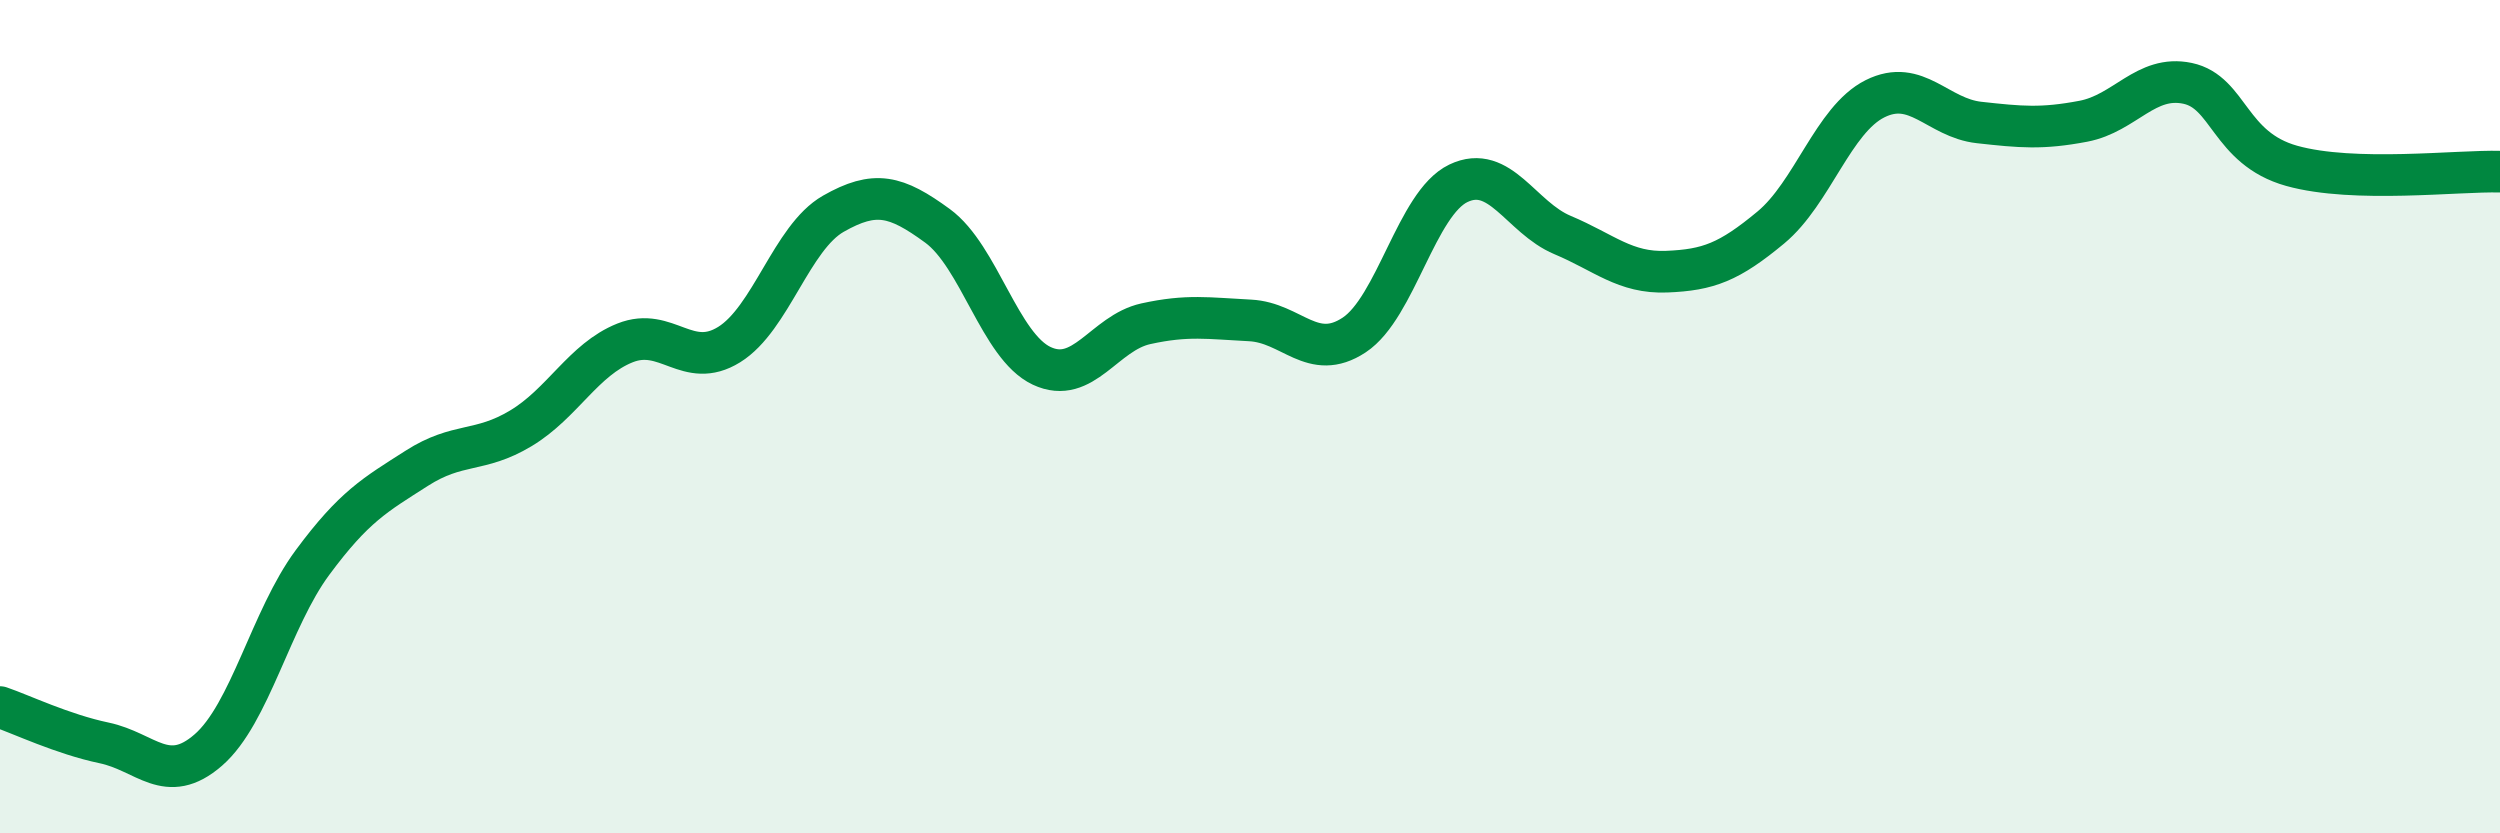
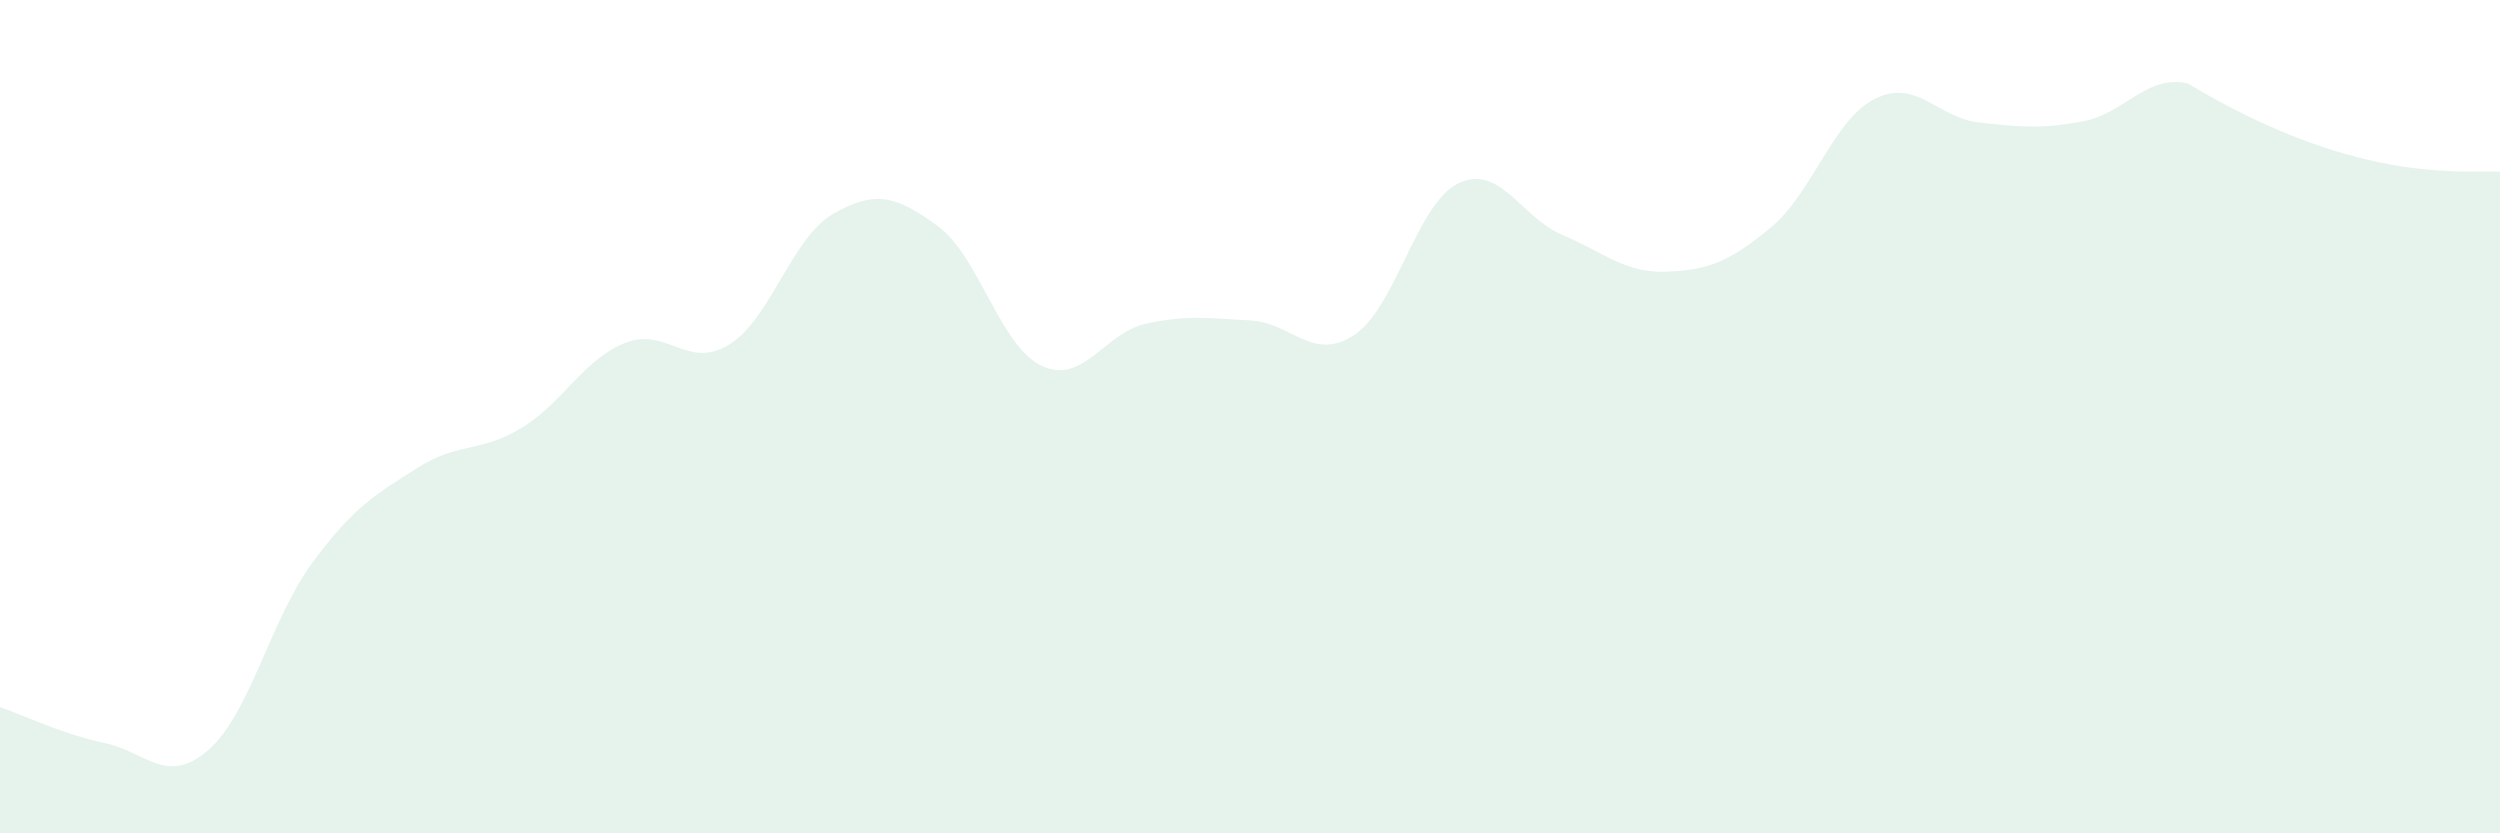
<svg xmlns="http://www.w3.org/2000/svg" width="60" height="20" viewBox="0 0 60 20">
-   <path d="M 0,16.97 C 0.5,17.14 1.5,17.62 2.5,17.83 C 3.5,18.04 4,18.87 5,18 C 6,17.13 6.5,14.85 7.5,13.5 C 8.5,12.15 9,11.88 10,11.24 C 11,10.6 11.5,10.88 12.5,10.28 C 13.5,9.68 14,8.63 15,8.23 C 16,7.83 16.5,8.89 17.5,8.27 C 18.5,7.65 19,5.7 20,5.13 C 21,4.56 21.5,4.69 22.5,5.42 C 23.5,6.15 24,8.31 25,8.78 C 26,9.25 26.5,7.99 27.5,7.77 C 28.5,7.55 29,7.64 30,7.69 C 31,7.74 31.5,8.7 32.5,8.04 C 33.5,7.38 34,4.88 35,4.4 C 36,3.92 36.5,5.22 37.5,5.64 C 38.5,6.06 39,6.56 40,6.52 C 41,6.48 41.5,6.29 42.5,5.46 C 43.5,4.63 44,2.87 45,2.37 C 46,1.87 46.5,2.83 47.5,2.94 C 48.5,3.05 49,3.1 50,2.91 C 51,2.72 51.5,1.79 52.5,2 C 53.5,2.21 53.5,3.56 55,3.98 C 56.5,4.4 59,4.09 60,4.12L60 20L0 20Z" fill="#008740" opacity="0.1" stroke-linecap="round" stroke-linejoin="round" />
-   <path d="M 0,16.97 C 0.5,17.14 1.5,17.62 2.5,17.83 C 3.5,18.04 4,18.87 5,18 C 6,17.13 6.5,14.85 7.5,13.5 C 8.5,12.15 9,11.88 10,11.24 C 11,10.6 11.5,10.88 12.5,10.28 C 13.5,9.68 14,8.63 15,8.23 C 16,7.83 16.5,8.89 17.5,8.27 C 18.5,7.65 19,5.7 20,5.13 C 21,4.56 21.5,4.69 22.5,5.42 C 23.5,6.15 24,8.31 25,8.78 C 26,9.25 26.5,7.99 27.5,7.77 C 28.5,7.55 29,7.64 30,7.69 C 31,7.74 31.5,8.7 32.5,8.04 C 33.5,7.38 34,4.88 35,4.4 C 36,3.92 36.5,5.22 37.5,5.64 C 38.5,6.06 39,6.56 40,6.52 C 41,6.48 41.5,6.29 42.5,5.46 C 43.5,4.63 44,2.87 45,2.37 C 46,1.87 46.5,2.83 47.5,2.94 C 48.5,3.05 49,3.1 50,2.91 C 51,2.72 51.5,1.79 52.5,2 C 53.5,2.21 53.5,3.56 55,3.98 C 56.5,4.4 59,4.09 60,4.12" stroke="#008740" stroke-width="1" fill="none" stroke-linecap="round" stroke-linejoin="round" />
+   <path d="M 0,16.97 C 0.5,17.14 1.5,17.62 2.5,17.83 C 3.5,18.04 4,18.87 5,18 C 6,17.13 6.5,14.85 7.5,13.5 C 8.5,12.15 9,11.88 10,11.24 C 11,10.6 11.5,10.88 12.5,10.28 C 13.5,9.68 14,8.63 15,8.23 C 16,7.83 16.5,8.89 17.5,8.27 C 18.5,7.65 19,5.7 20,5.13 C 21,4.56 21.5,4.69 22.5,5.42 C 23.5,6.15 24,8.31 25,8.78 C 26,9.25 26.5,7.99 27.5,7.77 C 28.5,7.55 29,7.64 30,7.69 C 31,7.74 31.5,8.7 32.5,8.04 C 33.5,7.38 34,4.88 35,4.4 C 36,3.92 36.5,5.22 37.5,5.64 C 38.5,6.06 39,6.56 40,6.52 C 41,6.48 41.5,6.29 42.5,5.46 C 43.5,4.63 44,2.87 45,2.37 C 46,1.87 46.5,2.83 47.5,2.94 C 48.5,3.05 49,3.1 50,2.91 C 51,2.72 51.5,1.79 52.5,2 C 56.5,4.4 59,4.09 60,4.12L60 20L0 20Z" fill="#008740" opacity="0.1" stroke-linecap="round" stroke-linejoin="round" />
</svg>